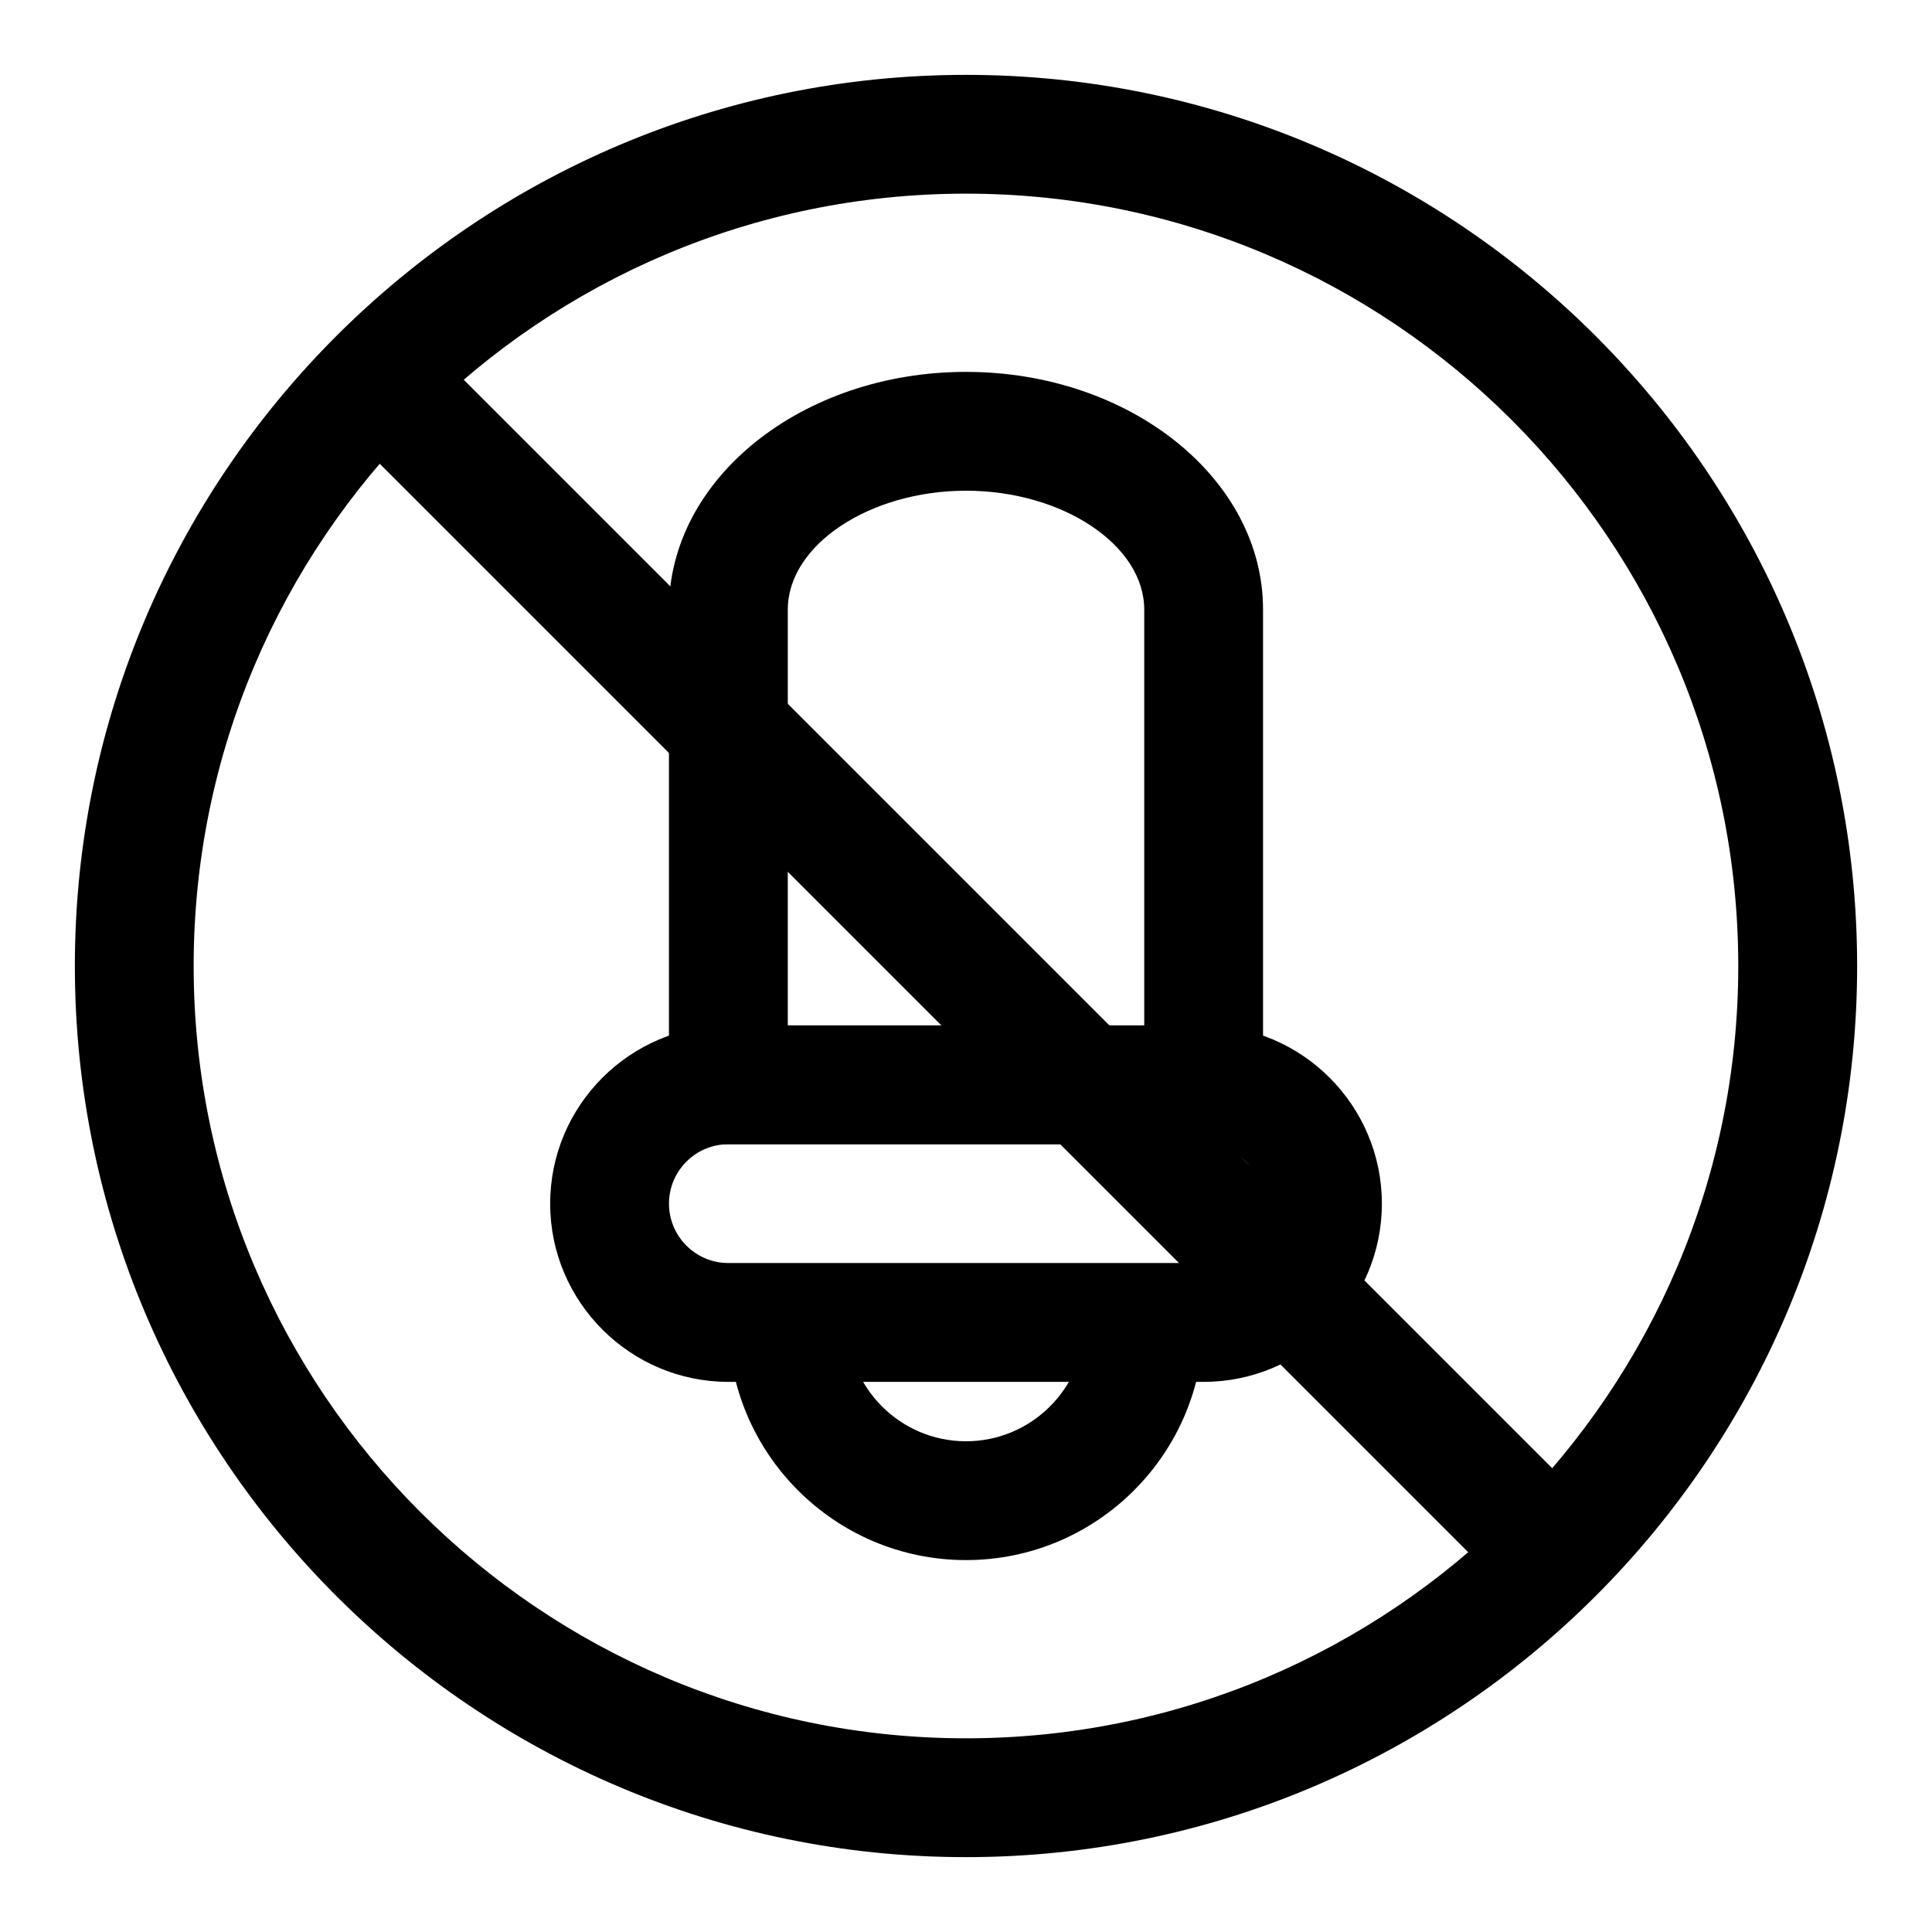
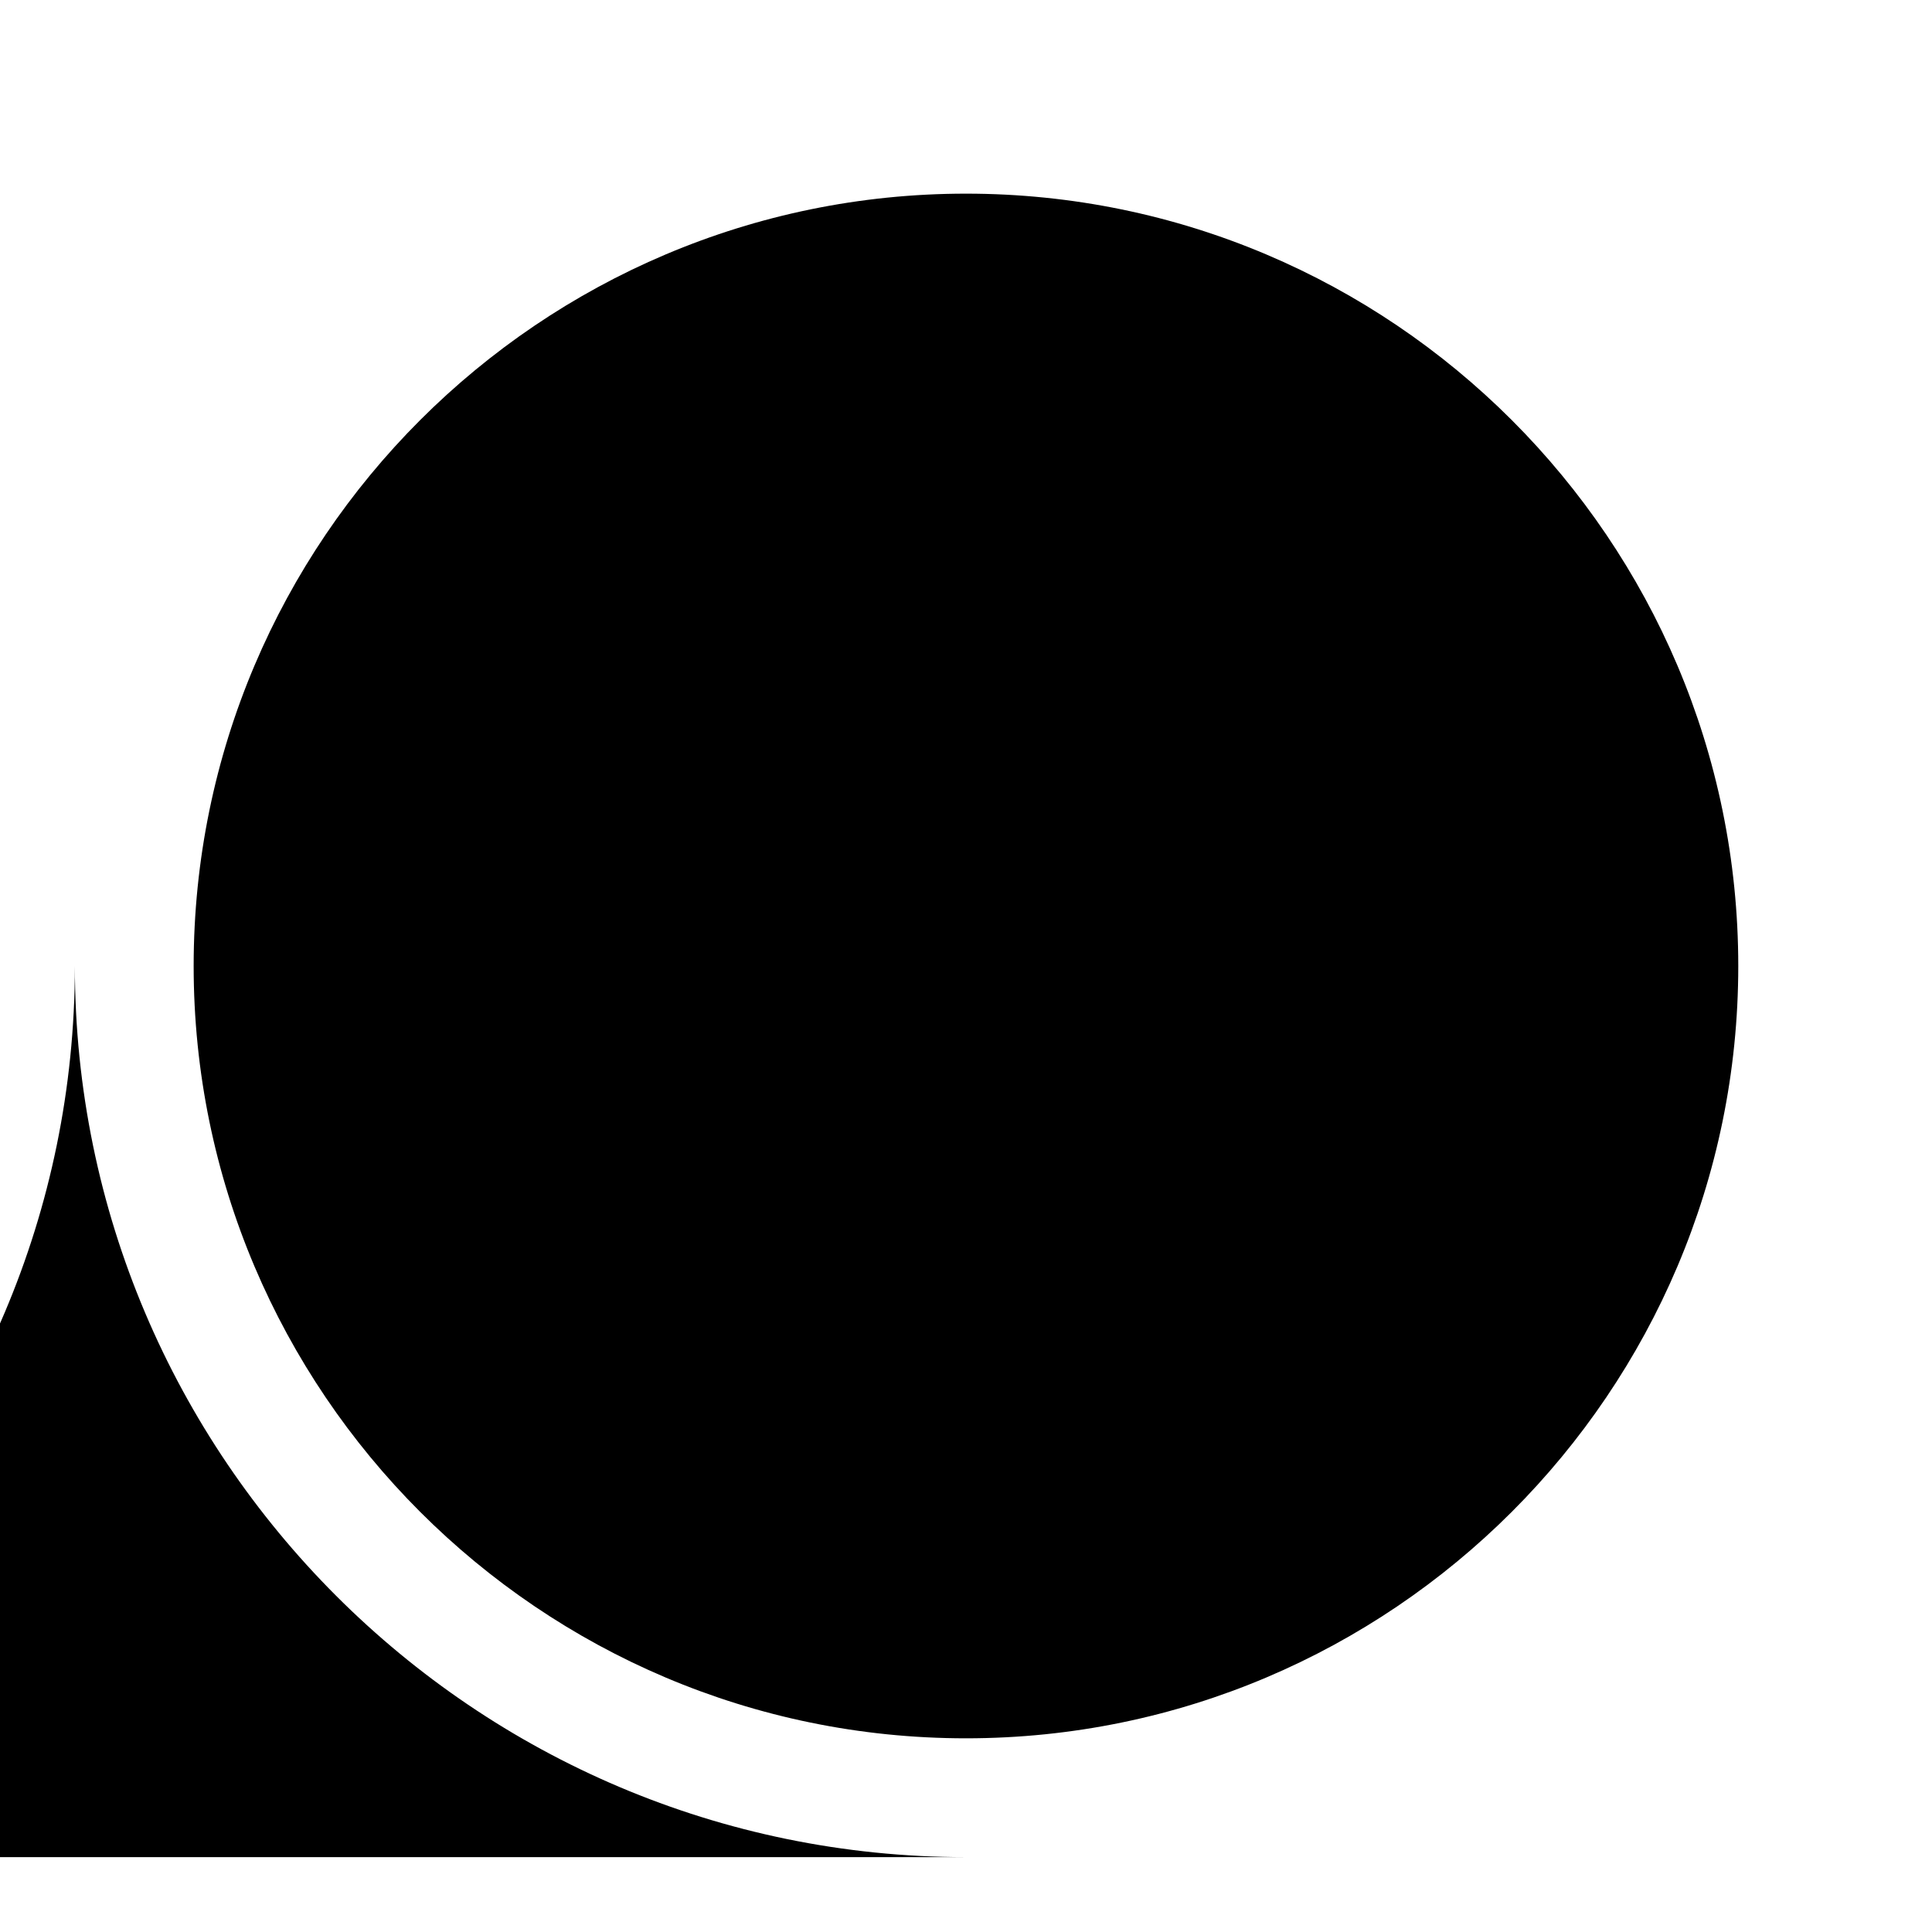
<svg xmlns="http://www.w3.org/2000/svg" fill="#000000" width="800px" height="800px" version="1.1" viewBox="144 144 512 512">
  <g>
-     <path d="m400 636.16c-130.22 0-236.16-105.94-236.16-236.16s105.95-236.16 236.16-236.16 236.16 105.94 236.16 236.16c0 130.22-105.94 236.16-236.16 236.16zm0-440.84c-112.86 0-204.68 91.82-204.68 204.68 0 112.85 91.82 204.67 204.67 204.67 112.85 0 204.67-91.82 204.67-204.67 0.004-112.86-91.816-204.68-204.67-204.68z" />
+     <path d="m400 636.16c-130.22 0-236.16-105.94-236.16-236.16c0 130.22-105.94 236.16-236.16 236.16zm0-440.84c-112.86 0-204.68 91.82-204.68 204.68 0 112.85 91.82 204.67 204.67 204.67 112.85 0 204.67-91.82 204.67-204.67 0.004-112.86-91.816-204.68-204.67-204.68z" />
    <path d="m478.72 447.23h-157.44v-141.7c0-34.73 35.312-62.977 78.719-62.977s78.719 28.246 78.719 62.977zm-125.95-31.488h94.465v-110.21c0-17.066-21.633-31.488-47.23-31.488-25.602 0-47.23 14.422-47.23 31.488z" />
    <path d="m462.98 510.21h-125.95c-26.039 0-47.23-21.191-47.23-47.23 0-26.039 21.191-47.23 47.23-47.23h125.95c26.039 0 47.23 21.191 47.23 47.23 0 26.039-21.191 47.23-47.23 47.23zm-125.95-62.977c-8.691 0-15.742 7.07-15.742 15.742 0 8.676 7.055 15.742 15.742 15.742h125.95c8.691 0 15.742-7.07 15.742-15.742 0-8.676-7.055-15.742-15.742-15.742z" />
-     <path d="m400 557.44c-34.73 0-62.977-28.246-62.977-62.977h31.488c0 17.367 14.121 31.488 31.488 31.488s31.488-14.121 31.488-31.488h31.488c0 34.734-28.246 62.977-62.977 62.977z" />
-     <path d="m231.42 253.69 22.266-22.266 313.28 313.28-22.266 22.266z" />
  </g>
</svg>